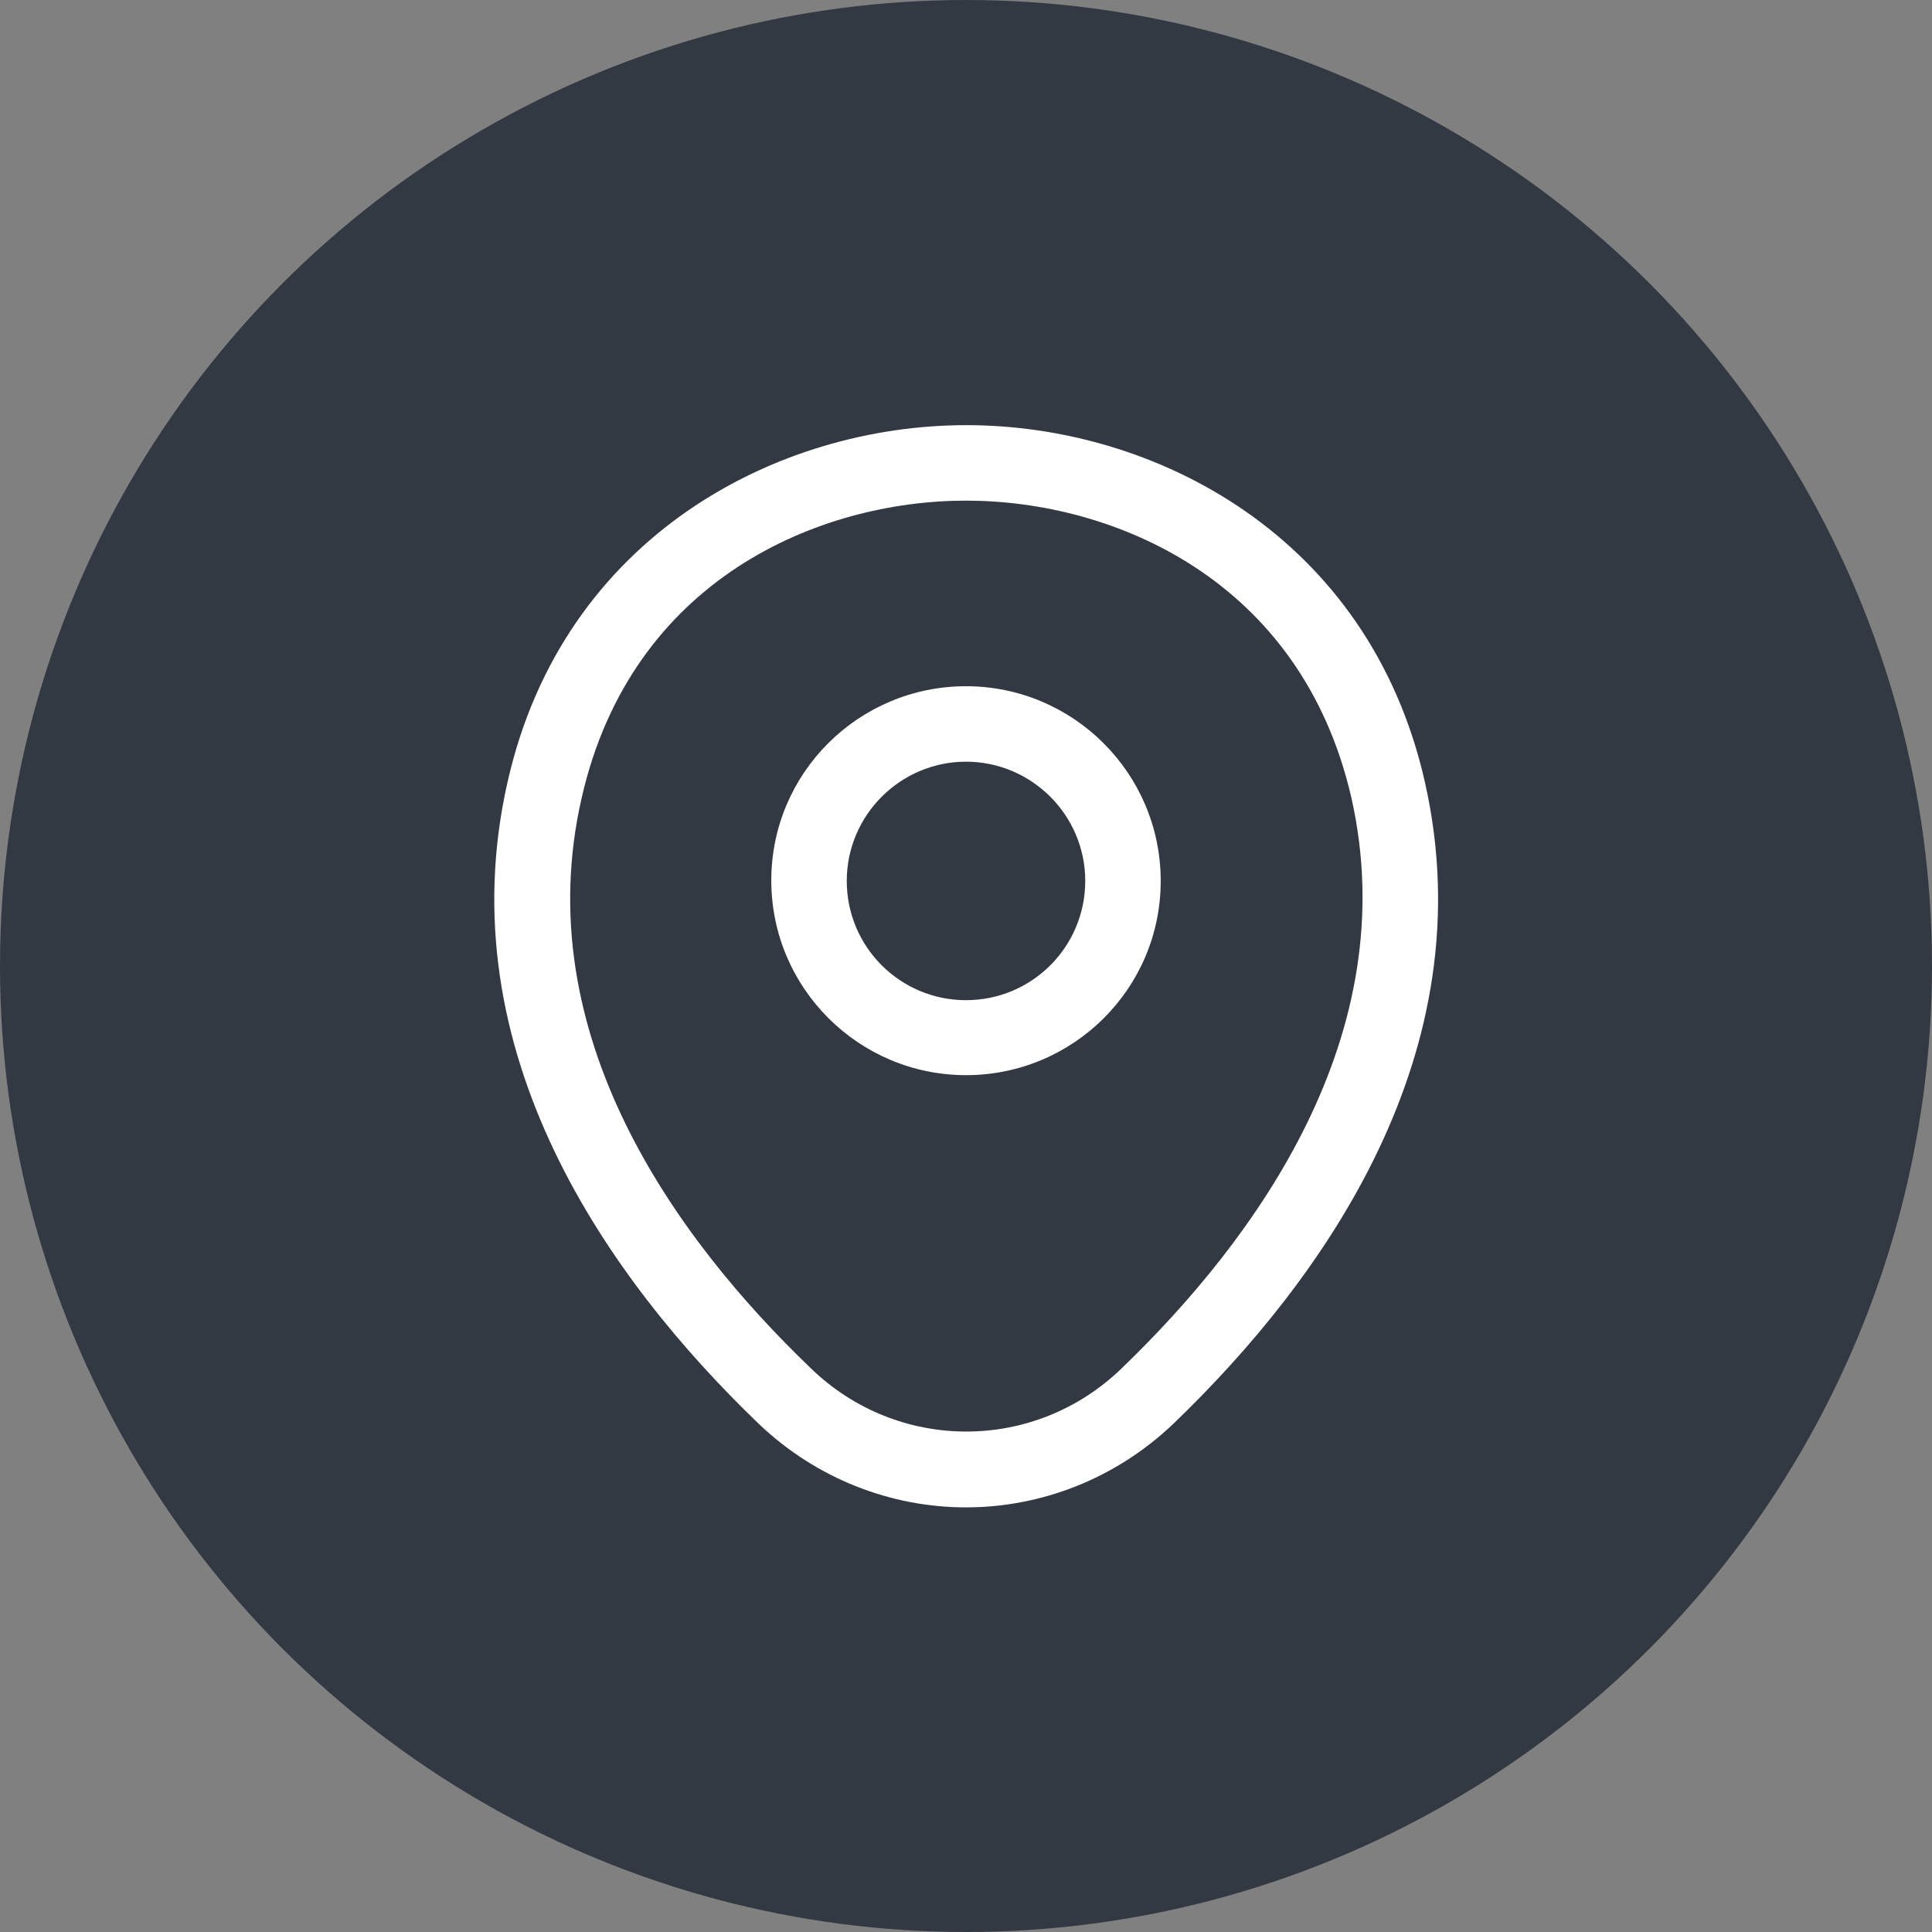
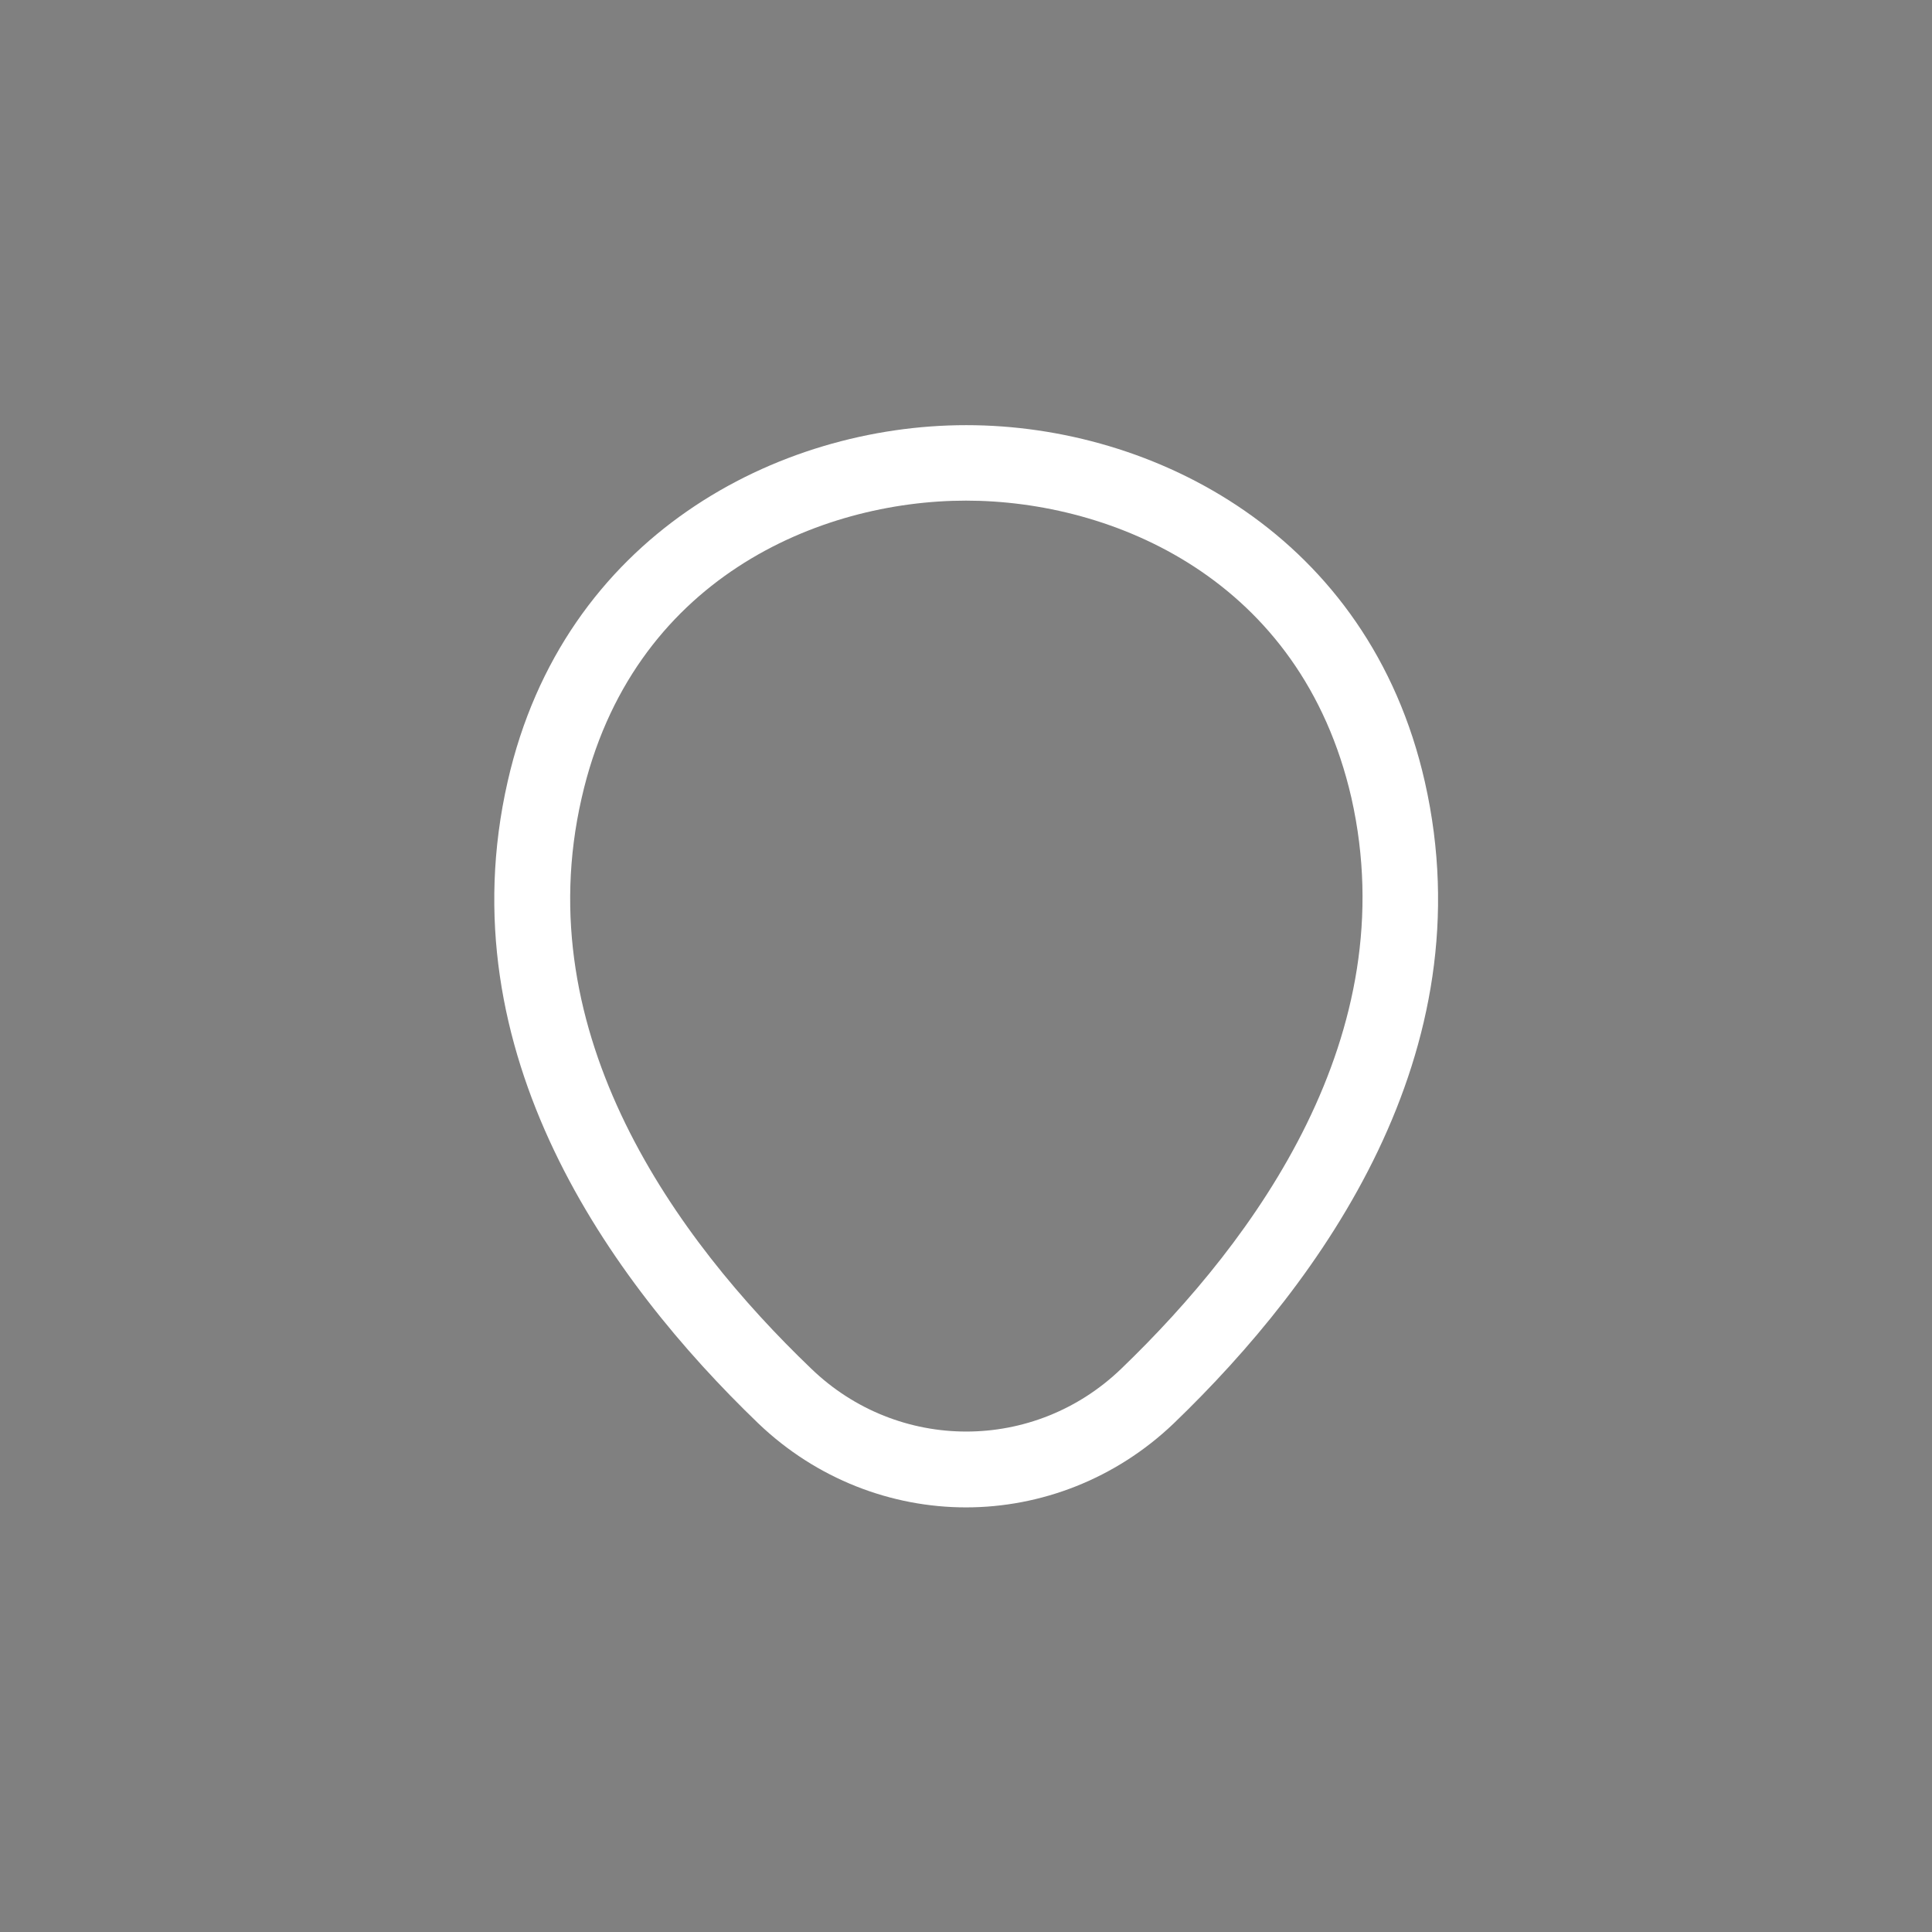
<svg xmlns="http://www.w3.org/2000/svg" width="32" height="32" viewBox="0 0 32 32" fill="none">
  <rect x="0" y="0" width="32" height="32" fill="#808080" stroke="none" />
-   <circle cx="16" cy="16" r="16" fill="#333942" />
-   <path d="M16 17.808C14.225 17.808 12.775 16.366 12.775 14.583C12.775 12.8 14.225 11.366 16 11.366C17.775 11.366 19.225 12.808 19.225 14.591C19.225 16.375 17.775 17.808 16 17.808ZM16 12.616C14.917 12.616 14.025 13.499 14.025 14.591C14.025 15.683 14.909 16.566 16 16.566C17.092 16.566 17.975 15.683 17.975 14.591C17.975 13.499 17.084 12.616 16 12.616Z" fill="white" />
  <path d="M16 24.967C14.767 24.967 13.525 24.5 12.559 23.575C10.1 21.209 7.384 17.434 8.409 12.942C9.334 8.867 12.892 7.042 16 7.042C16 7.042 16 7.042 16.009 7.042C19.117 7.042 22.675 8.867 23.6 12.95C24.617 17.442 21.9 21.209 19.442 23.575C18.475 24.5 17.234 24.967 16 24.967ZM16 8.292C13.575 8.292 10.459 9.584 9.634 13.217C8.734 17.142 11.2 20.525 13.434 22.667C14.875 24.059 17.134 24.059 18.575 22.667C20.8 20.525 23.267 17.142 22.384 13.217C21.55 9.584 18.425 8.292 16 8.292Z" fill="white" />
</svg>